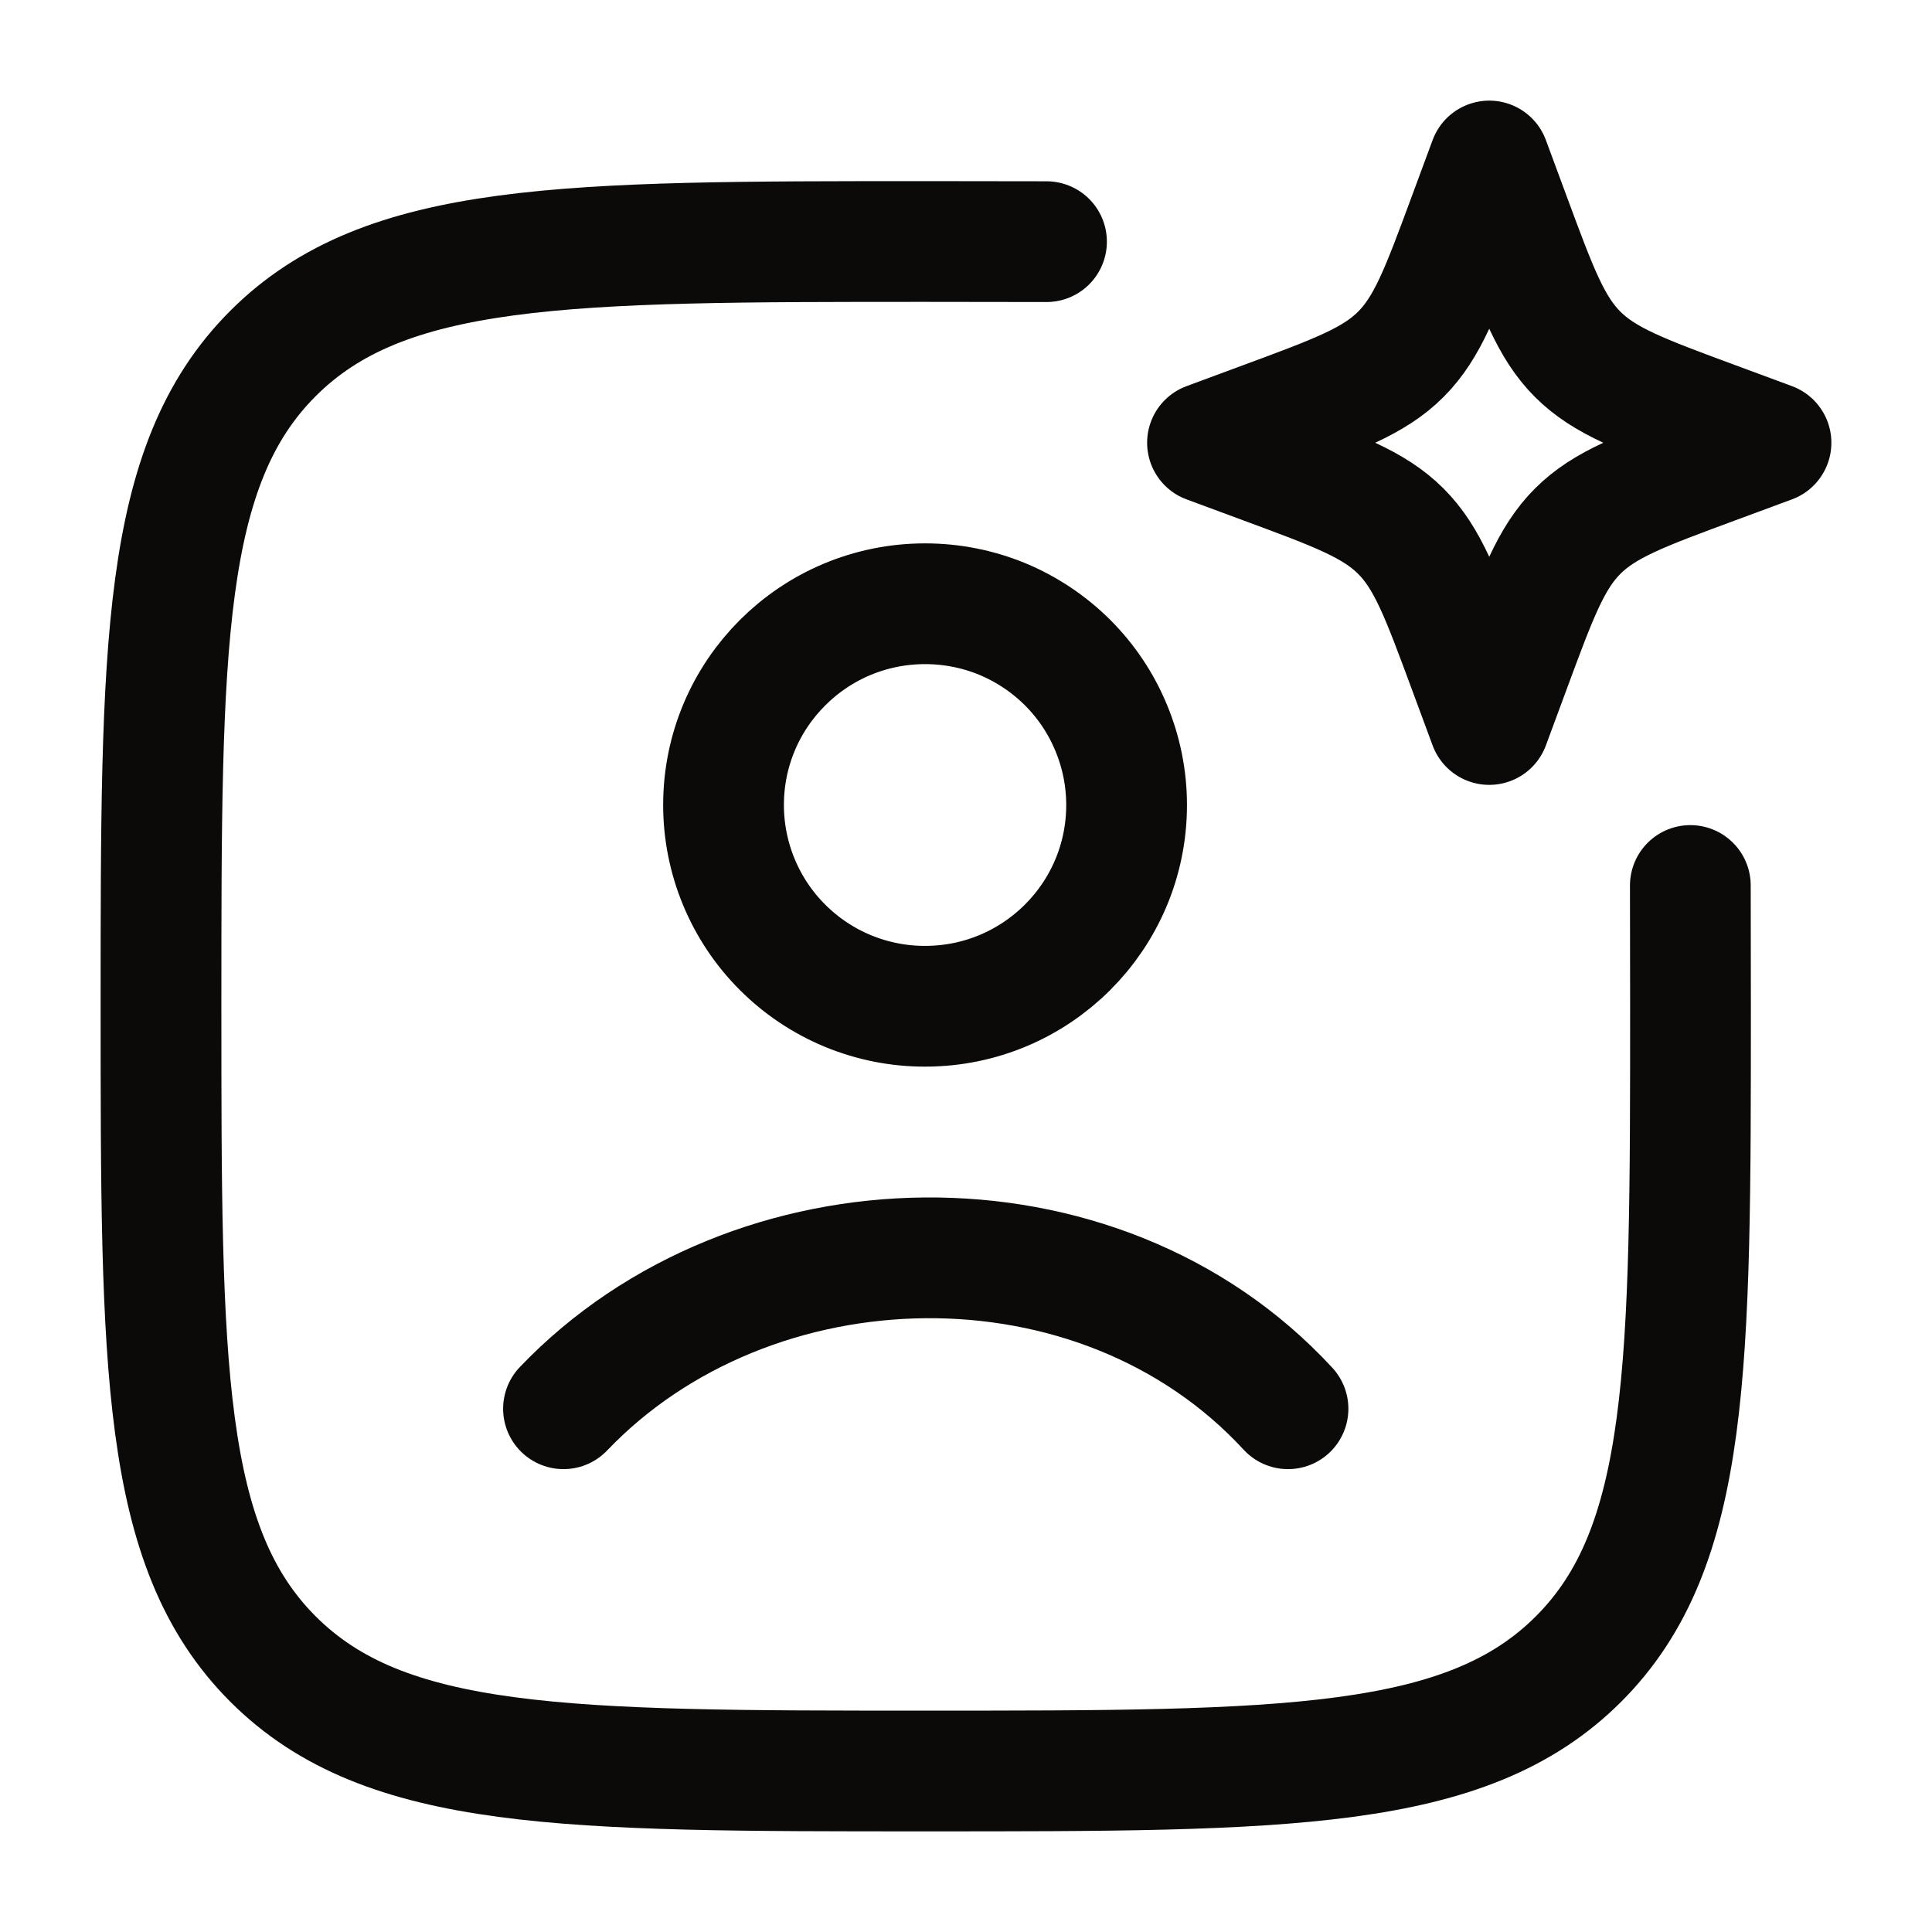
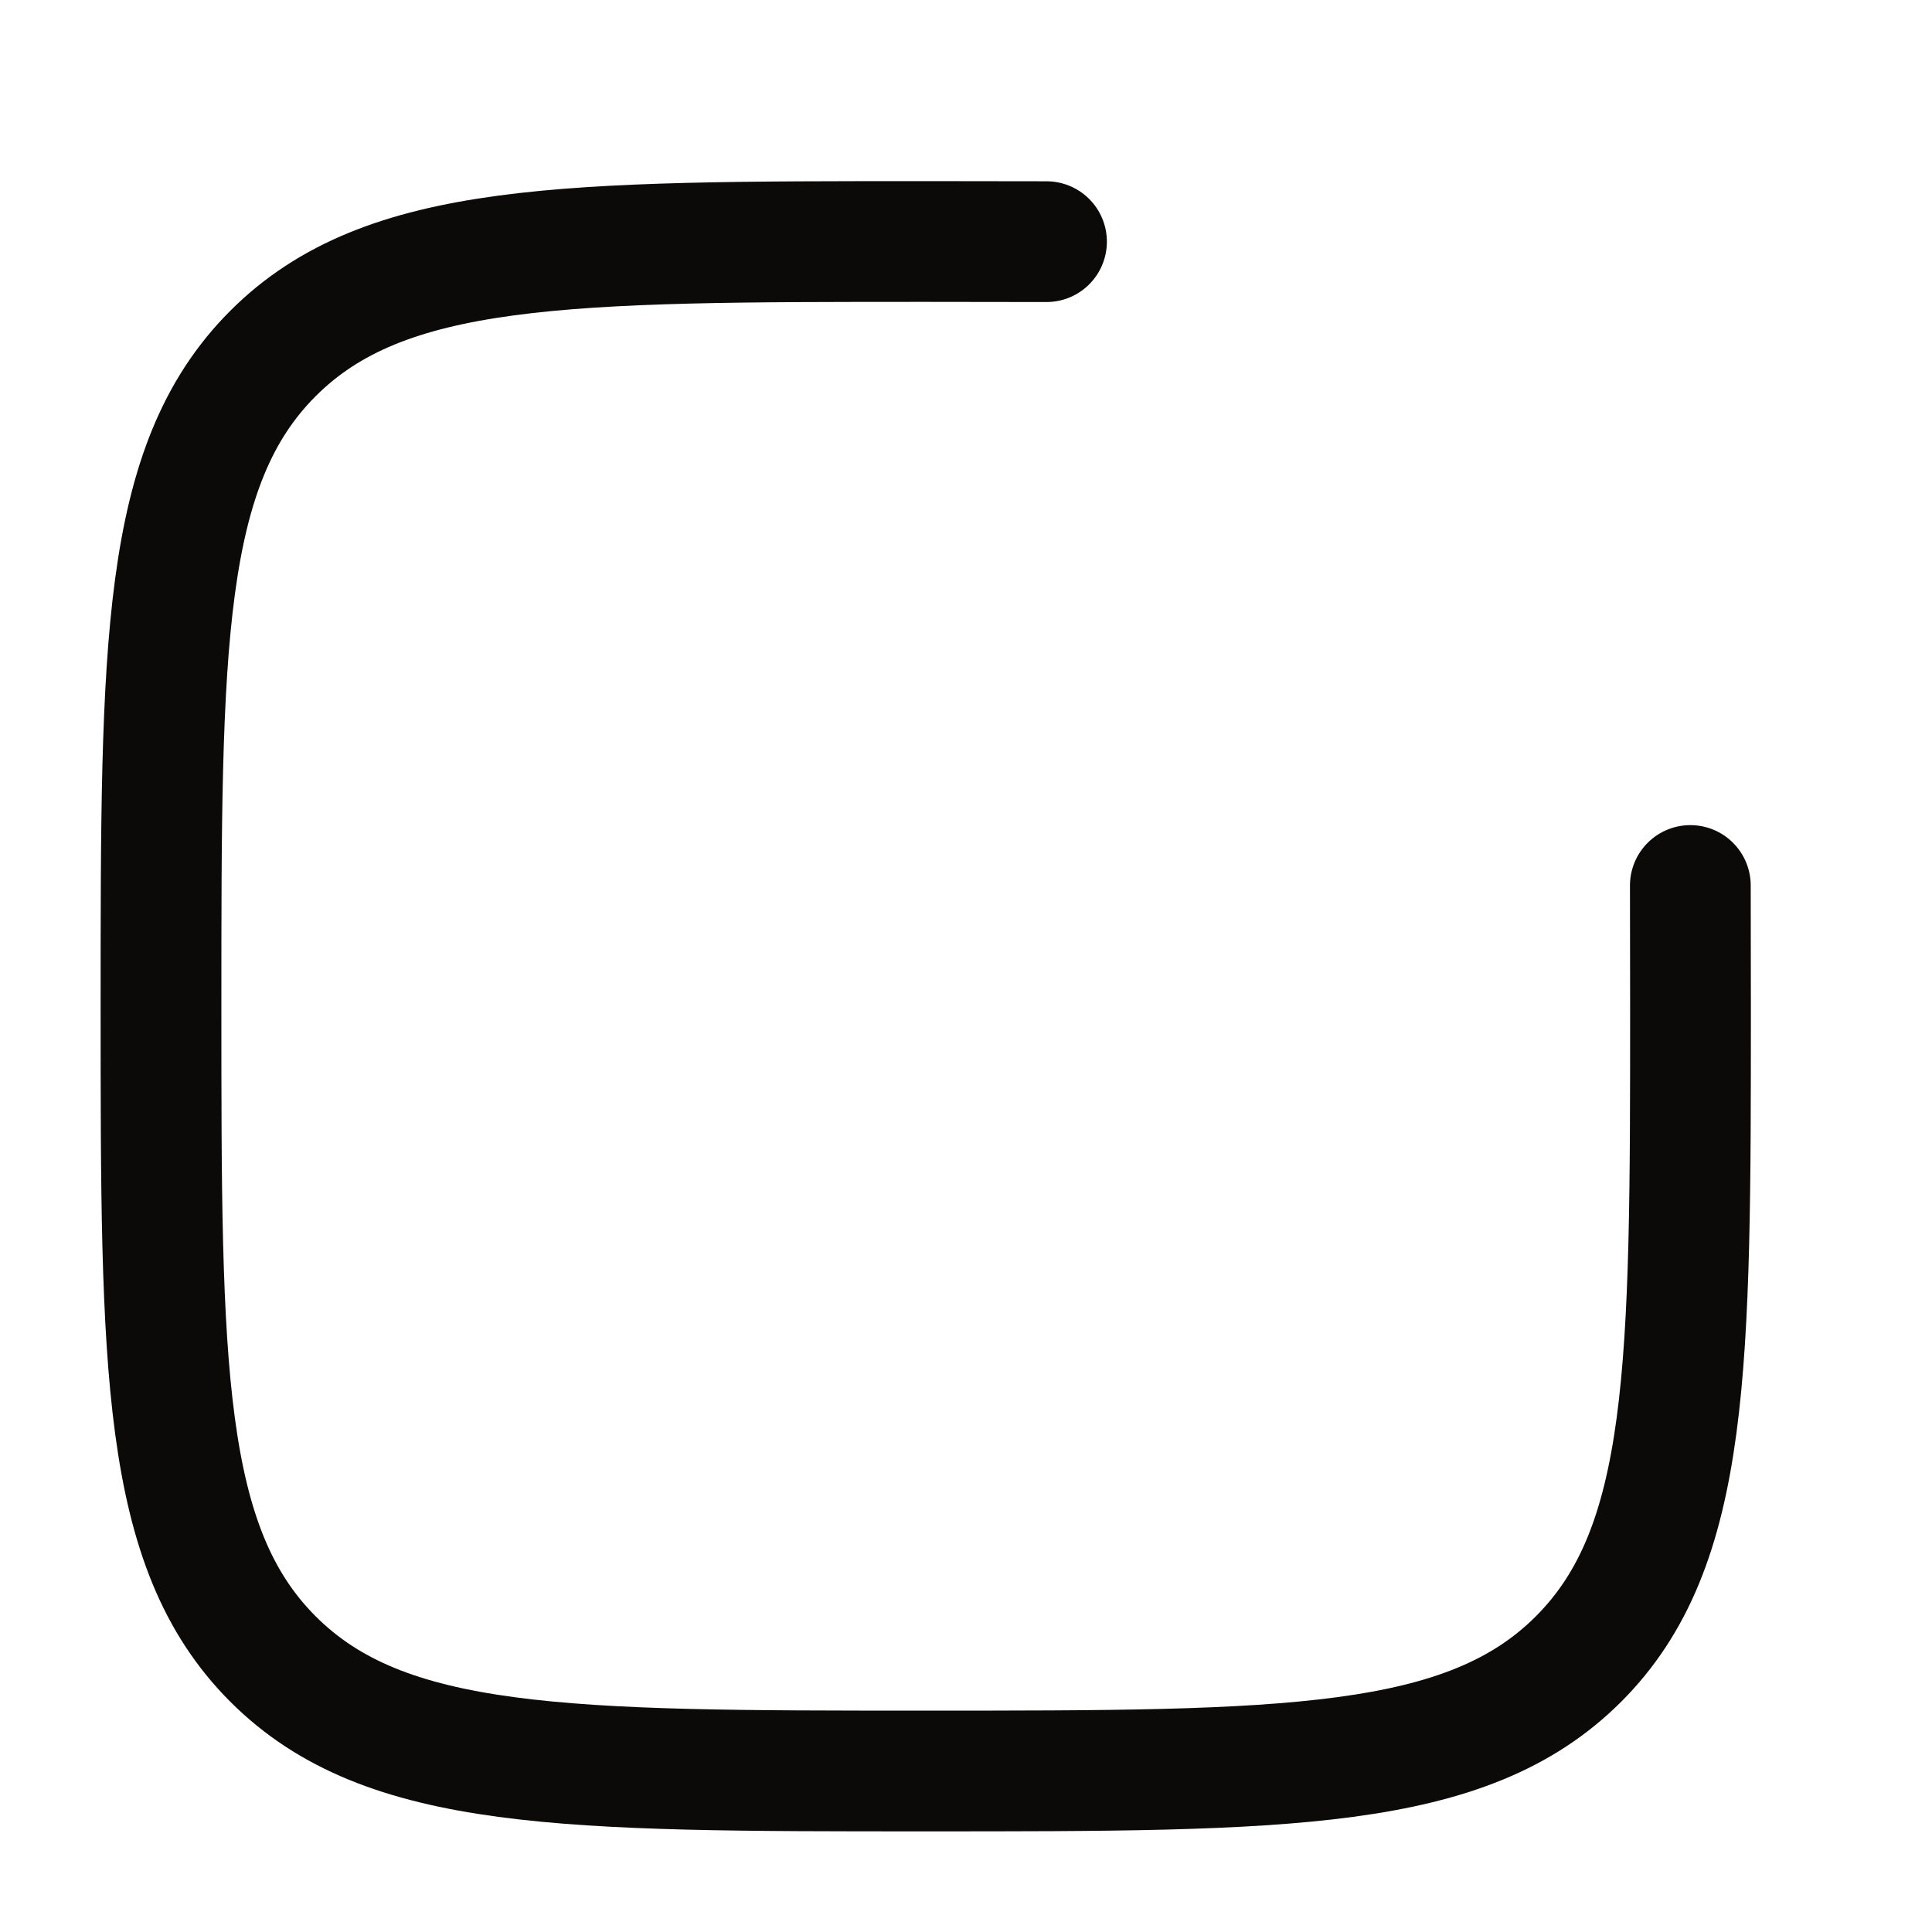
<svg xmlns="http://www.w3.org/2000/svg" width="24" height="24" viewBox="0 0 24 24" fill="none">
  <path d="M13 3.002C12.53 3.001 12.03 3 11.5 3C7.022 3 4.782 3 3.391 4.391C2 5.782 2 8.021 2 12.5C2 16.978 2 19.218 3.391 20.609C4.782 22 7.021 22 11.5 22C15.978 22 18.218 22 19.609 20.609C21 19.218 21 16.979 21 12.5C21 11.97 20.999 11.47 20.998 11" stroke="#0C0A09" stroke-width="1.5" stroke-linecap="round" stroke-linejoin="round" />
-   <path d="M7 17.5C9.332 15.058 13.643 14.943 16 17.5M18.5 2L18.758 2.697C19.096 3.611 19.265 4.068 19.598 4.401C19.932 4.735 20.389 4.904 21.303 5.242L22 5.5L21.303 5.758C20.389 6.096 19.932 6.265 19.599 6.598C19.265 6.932 19.096 7.389 18.758 8.303L18.5 9L18.242 8.303C17.904 7.389 17.735 6.932 17.402 6.599C17.068 6.265 16.611 6.096 15.697 5.758L15 5.5L15.697 5.242C16.611 4.904 17.068 4.735 17.401 4.402C17.735 4.068 17.904 3.611 18.242 2.697L18.5 2ZM13.995 10C13.995 11.38 12.875 12.5 11.492 12.5C11.163 12.501 10.838 12.436 10.534 12.311C10.23 12.185 9.954 12.001 9.722 11.769C9.489 11.537 9.305 11.261 9.179 10.958C9.053 10.654 8.988 10.329 8.988 10C8.988 8.62 10.108 7.5 11.492 7.5C11.821 7.5 12.146 7.564 12.45 7.689C12.753 7.815 13.029 7.999 13.262 8.231C13.494 8.463 13.679 8.739 13.804 9.043C13.93 9.346 13.995 9.671 13.995 10Z" stroke="#0C0A09" stroke-width="1.5" stroke-linecap="round" stroke-linejoin="round" />
</svg>